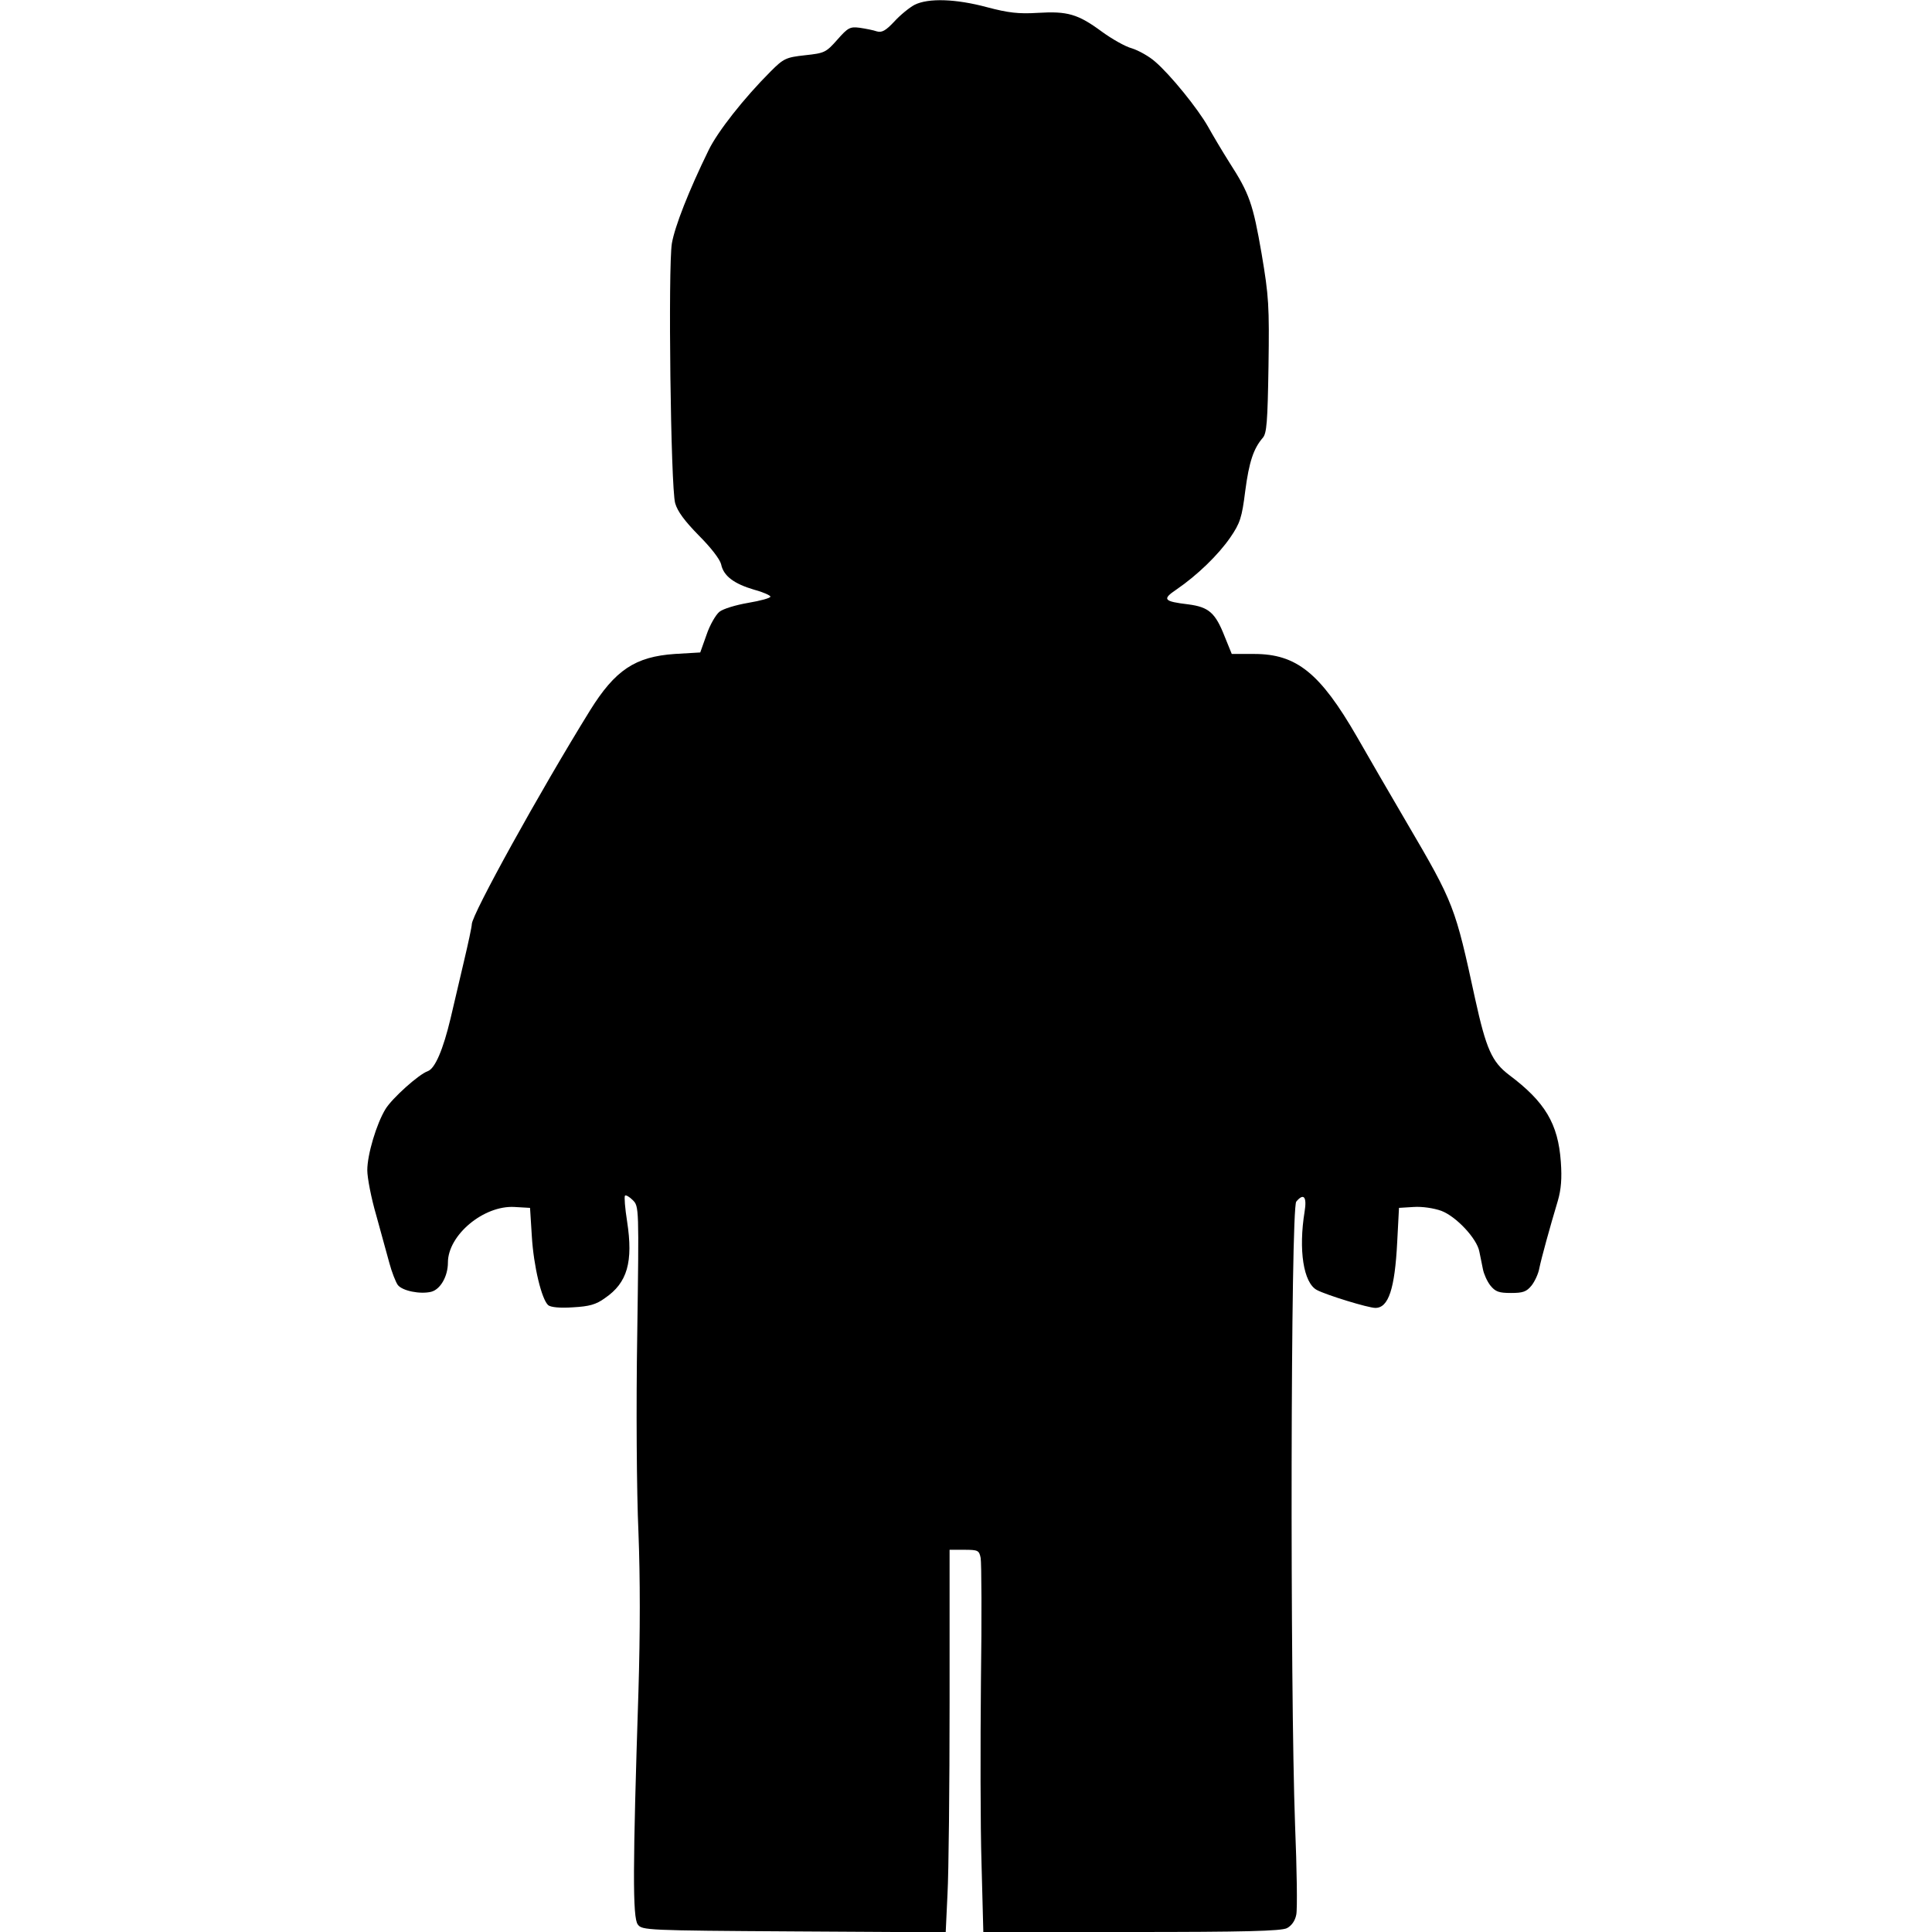
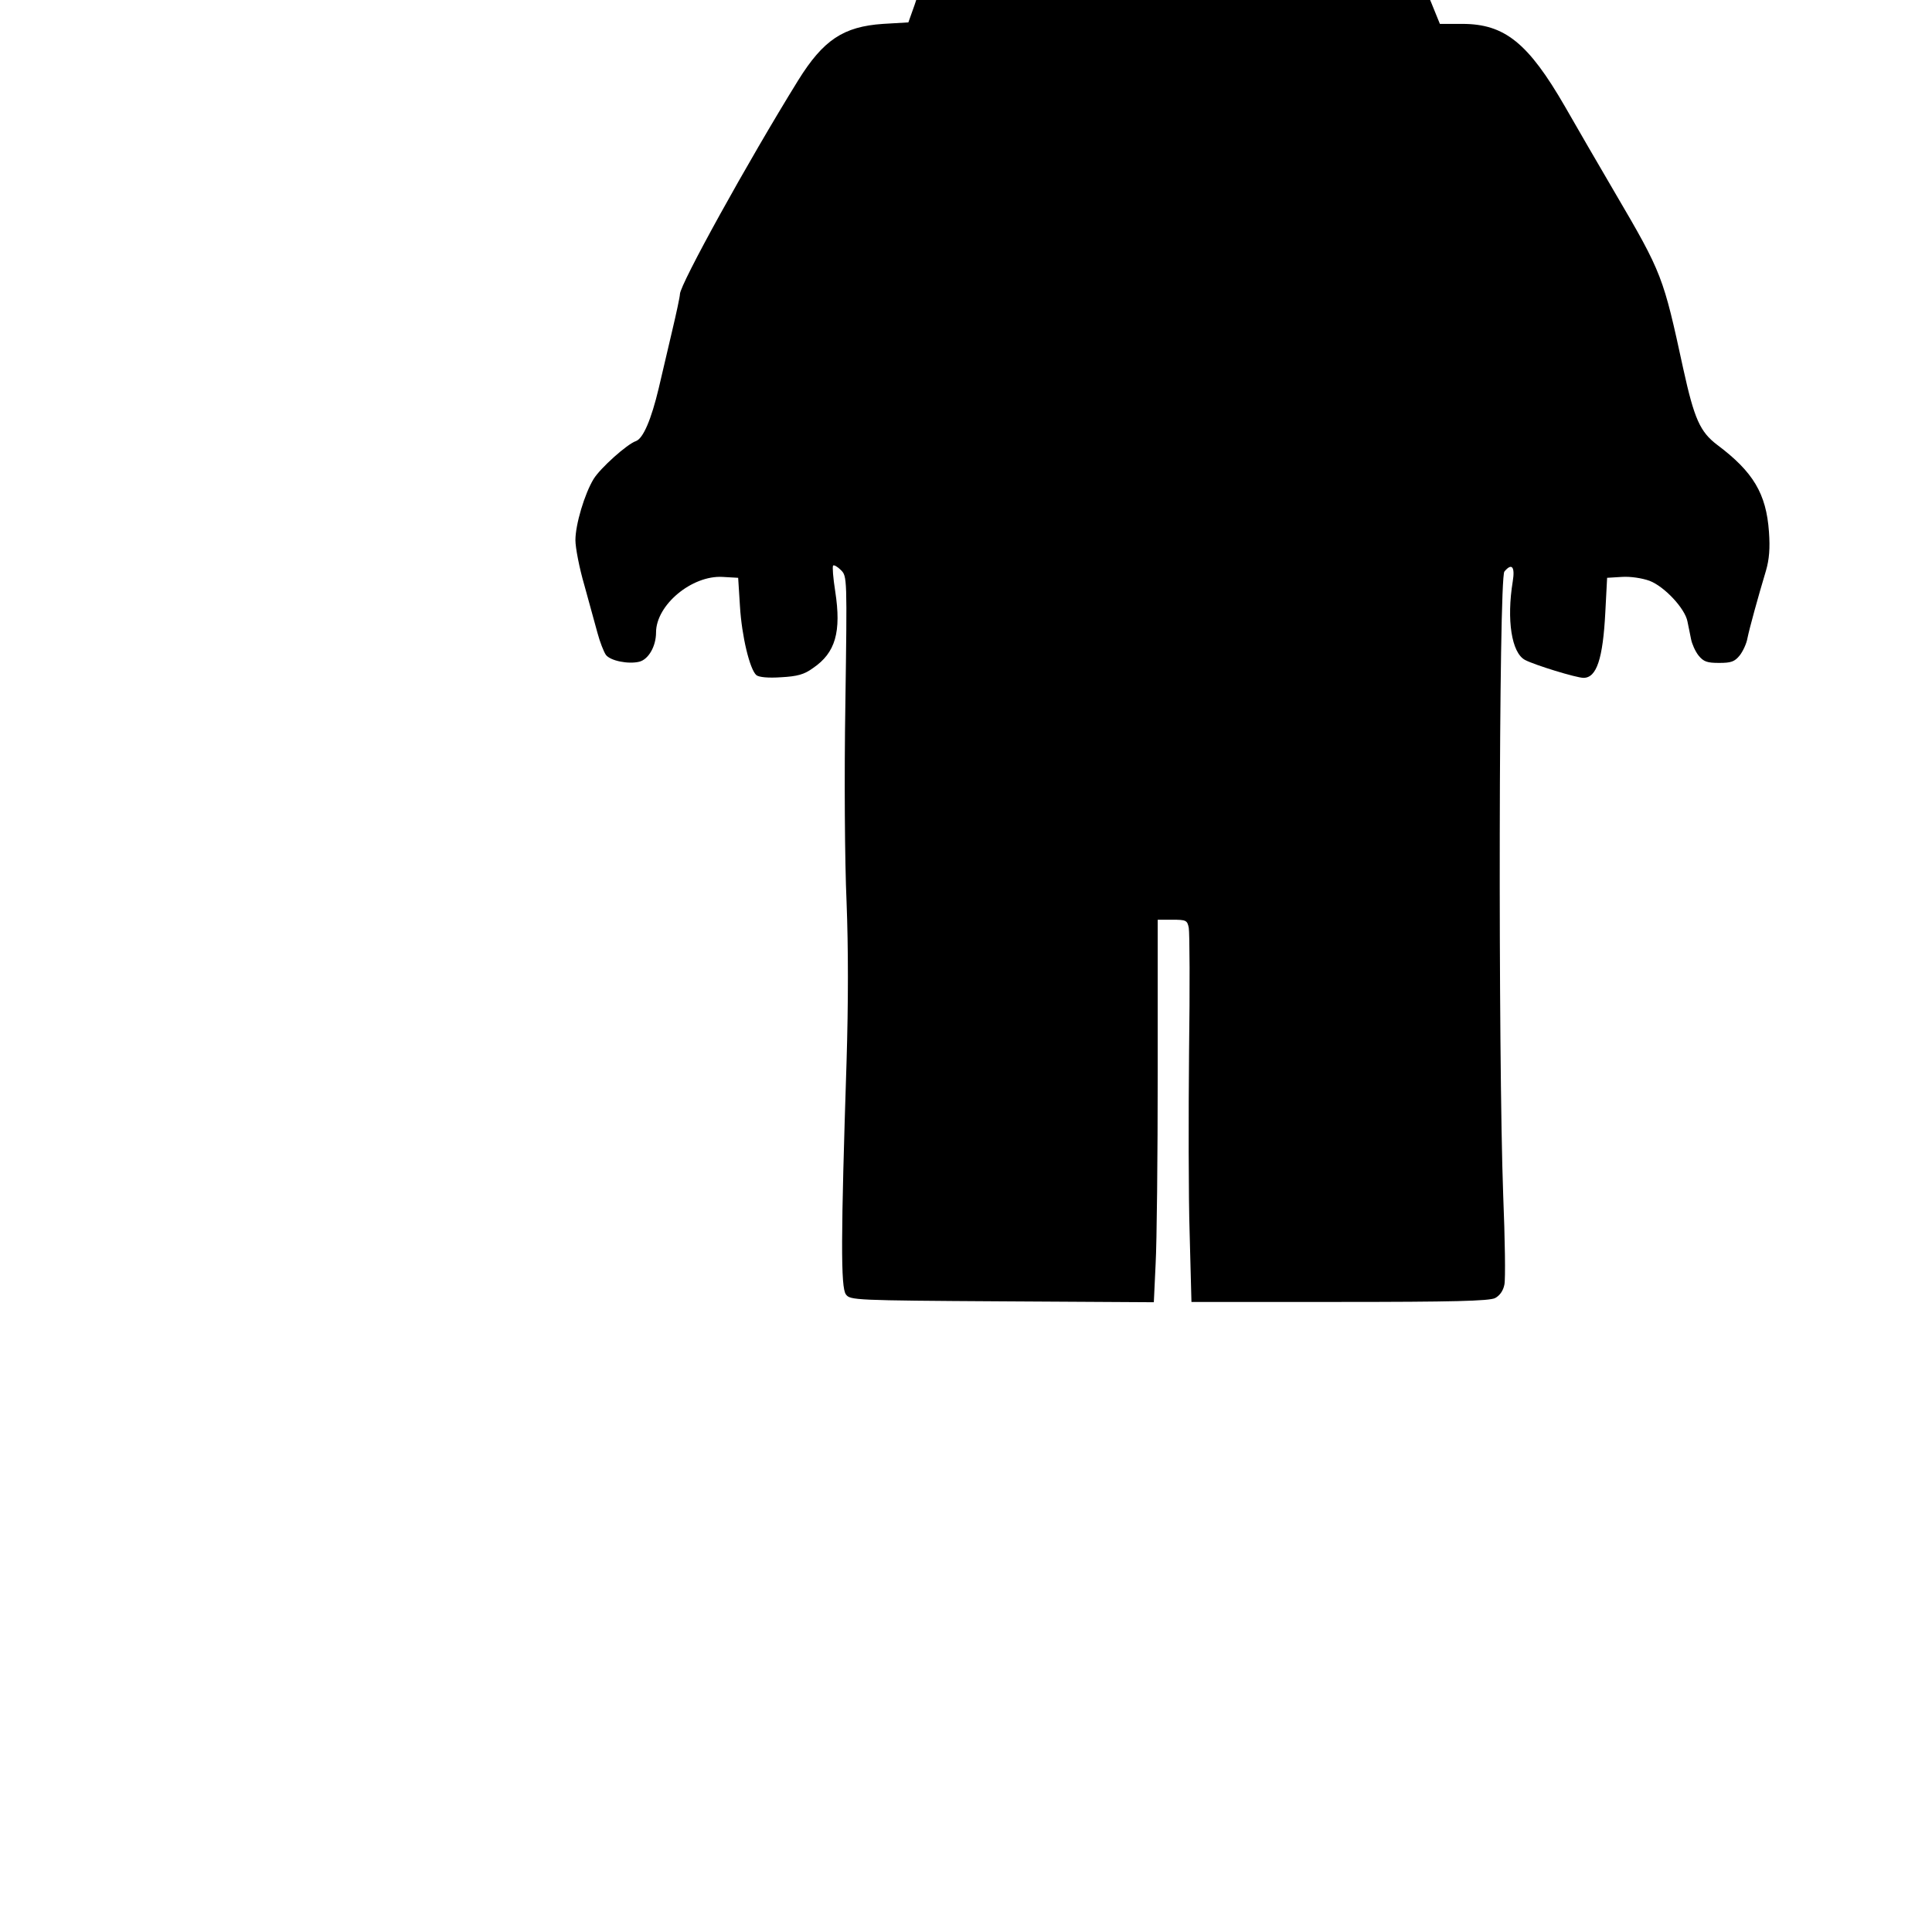
<svg xmlns="http://www.w3.org/2000/svg" version="1.0" width="647pt" height="647pt" viewBox="0 0 647 647" preserveAspectRatio="xMidYMid meet">
  <g transform="translate(0,647) scale(0.1,-0.1)" fill="#000000" stroke="none">
-     <path d="M3063 6454 c-17 -9 -48 -34 -68 -56 -29 -31 -42 -38 -59 -33 -11 4 -37 9 -57 12 -32 4 -39 1 -75 -40 -38 -43 -43 -45 -108 -52 -64 -7 -72 -11 -115 -54 -90 -90 -178 -202 -208 -264 -67 -137 -113 -255 -123 -312 -13 -80 -4 -816 11 -870 8 -28 32 -60 79 -108 41 -41 71 -80 75 -97 8 -39 43 -65 111 -85 30 -8 54 -19 54 -23 0 -5 -34 -14 -75 -21 -41 -7 -84 -20 -96 -30 -12 -10 -32 -44 -43 -77 l-21 -59 -85 -5 c-133 -9 -200 -54 -284 -189 -169 -273 -396 -684 -396 -716 0 -8 -12 -64 -26 -123 -14 -59 -34 -145 -45 -192 -25 -105 -52 -168 -76 -177 -30 -10 -120 -91 -142 -127 -30 -49 -61 -152 -61 -205 0 -25 13 -93 30 -151 16 -58 36 -130 44 -160 8 -30 21 -63 28 -73 15 -20 75 -32 112 -23 31 8 56 52 56 98 0 92 120 192 223 186 l52 -3 6 -95 c6 -101 33 -212 55 -231 9 -7 40 -10 83 -7 54 3 77 9 107 31 75 51 95 121 74 257 -7 44 -10 83 -7 86 3 3 15 -4 26 -15 21 -21 21 -24 15 -449 -4 -241 -2 -529 4 -662 6 -155 6 -337 0 -535 -19 -585 -20 -758 -2 -780 14 -19 28 -20 523 -23 l508 -3 6 128 c4 71 7 359 7 641 l0 512 49 0 c46 0 50 -2 55 -27 3 -16 4 -201 1 -413 -2 -212 -2 -487 2 -612 l6 -228 496 0 c376 0 502 3 521 13 15 8 27 24 31 45 4 18 2 153 -4 300 -17 462 -15 2066 4 2088 25 30 36 16 28 -33 -21 -129 -4 -239 41 -263 32 -17 172 -60 196 -60 44 0 65 64 73 220 l6 115 49 3 c29 2 68 -4 93 -13 50 -19 119 -93 127 -136 3 -16 9 -42 12 -59 3 -16 14 -41 25 -55 17 -21 29 -25 69 -25 40 0 52 4 69 25 11 14 23 40 26 58 7 34 35 136 62 226 11 38 14 75 10 130 -9 128 -53 201 -173 291 -58 44 -77 87 -114 255 -67 309 -70 319 -229 590 -55 94 -130 223 -167 288 -123 213 -202 277 -344 277 l-75 0 -24 59 c-31 79 -53 98 -121 107 -84 10 -89 17 -40 50 70 48 140 116 180 174 33 48 39 67 50 155 13 99 28 143 59 179 13 15 16 52 19 239 3 203 1 235 -23 377 -29 168 -41 202 -108 306 -24 38 -56 92 -71 119 -35 62 -127 175 -177 218 -20 18 -56 38 -78 45 -23 6 -68 32 -101 56 -80 59 -115 69 -214 63 -65 -4 -99 0 -171 19 -104 28 -196 31 -242 8z" />
+     <path d="M3063 6454 l-21 -59 -85 -5 c-133 -9 -200 -54 -284 -189 -169 -273 -396 -684 -396 -716 0 -8 -12 -64 -26 -123 -14 -59 -34 -145 -45 -192 -25 -105 -52 -168 -76 -177 -30 -10 -120 -91 -142 -127 -30 -49 -61 -152 -61 -205 0 -25 13 -93 30 -151 16 -58 36 -130 44 -160 8 -30 21 -63 28 -73 15 -20 75 -32 112 -23 31 8 56 52 56 98 0 92 120 192 223 186 l52 -3 6 -95 c6 -101 33 -212 55 -231 9 -7 40 -10 83 -7 54 3 77 9 107 31 75 51 95 121 74 257 -7 44 -10 83 -7 86 3 3 15 -4 26 -15 21 -21 21 -24 15 -449 -4 -241 -2 -529 4 -662 6 -155 6 -337 0 -535 -19 -585 -20 -758 -2 -780 14 -19 28 -20 523 -23 l508 -3 6 128 c4 71 7 359 7 641 l0 512 49 0 c46 0 50 -2 55 -27 3 -16 4 -201 1 -413 -2 -212 -2 -487 2 -612 l6 -228 496 0 c376 0 502 3 521 13 15 8 27 24 31 45 4 18 2 153 -4 300 -17 462 -15 2066 4 2088 25 30 36 16 28 -33 -21 -129 -4 -239 41 -263 32 -17 172 -60 196 -60 44 0 65 64 73 220 l6 115 49 3 c29 2 68 -4 93 -13 50 -19 119 -93 127 -136 3 -16 9 -42 12 -59 3 -16 14 -41 25 -55 17 -21 29 -25 69 -25 40 0 52 4 69 25 11 14 23 40 26 58 7 34 35 136 62 226 11 38 14 75 10 130 -9 128 -53 201 -173 291 -58 44 -77 87 -114 255 -67 309 -70 319 -229 590 -55 94 -130 223 -167 288 -123 213 -202 277 -344 277 l-75 0 -24 59 c-31 79 -53 98 -121 107 -84 10 -89 17 -40 50 70 48 140 116 180 174 33 48 39 67 50 155 13 99 28 143 59 179 13 15 16 52 19 239 3 203 1 235 -23 377 -29 168 -41 202 -108 306 -24 38 -56 92 -71 119 -35 62 -127 175 -177 218 -20 18 -56 38 -78 45 -23 6 -68 32 -101 56 -80 59 -115 69 -214 63 -65 -4 -99 0 -171 19 -104 28 -196 31 -242 8z" />
  </g>
</svg>